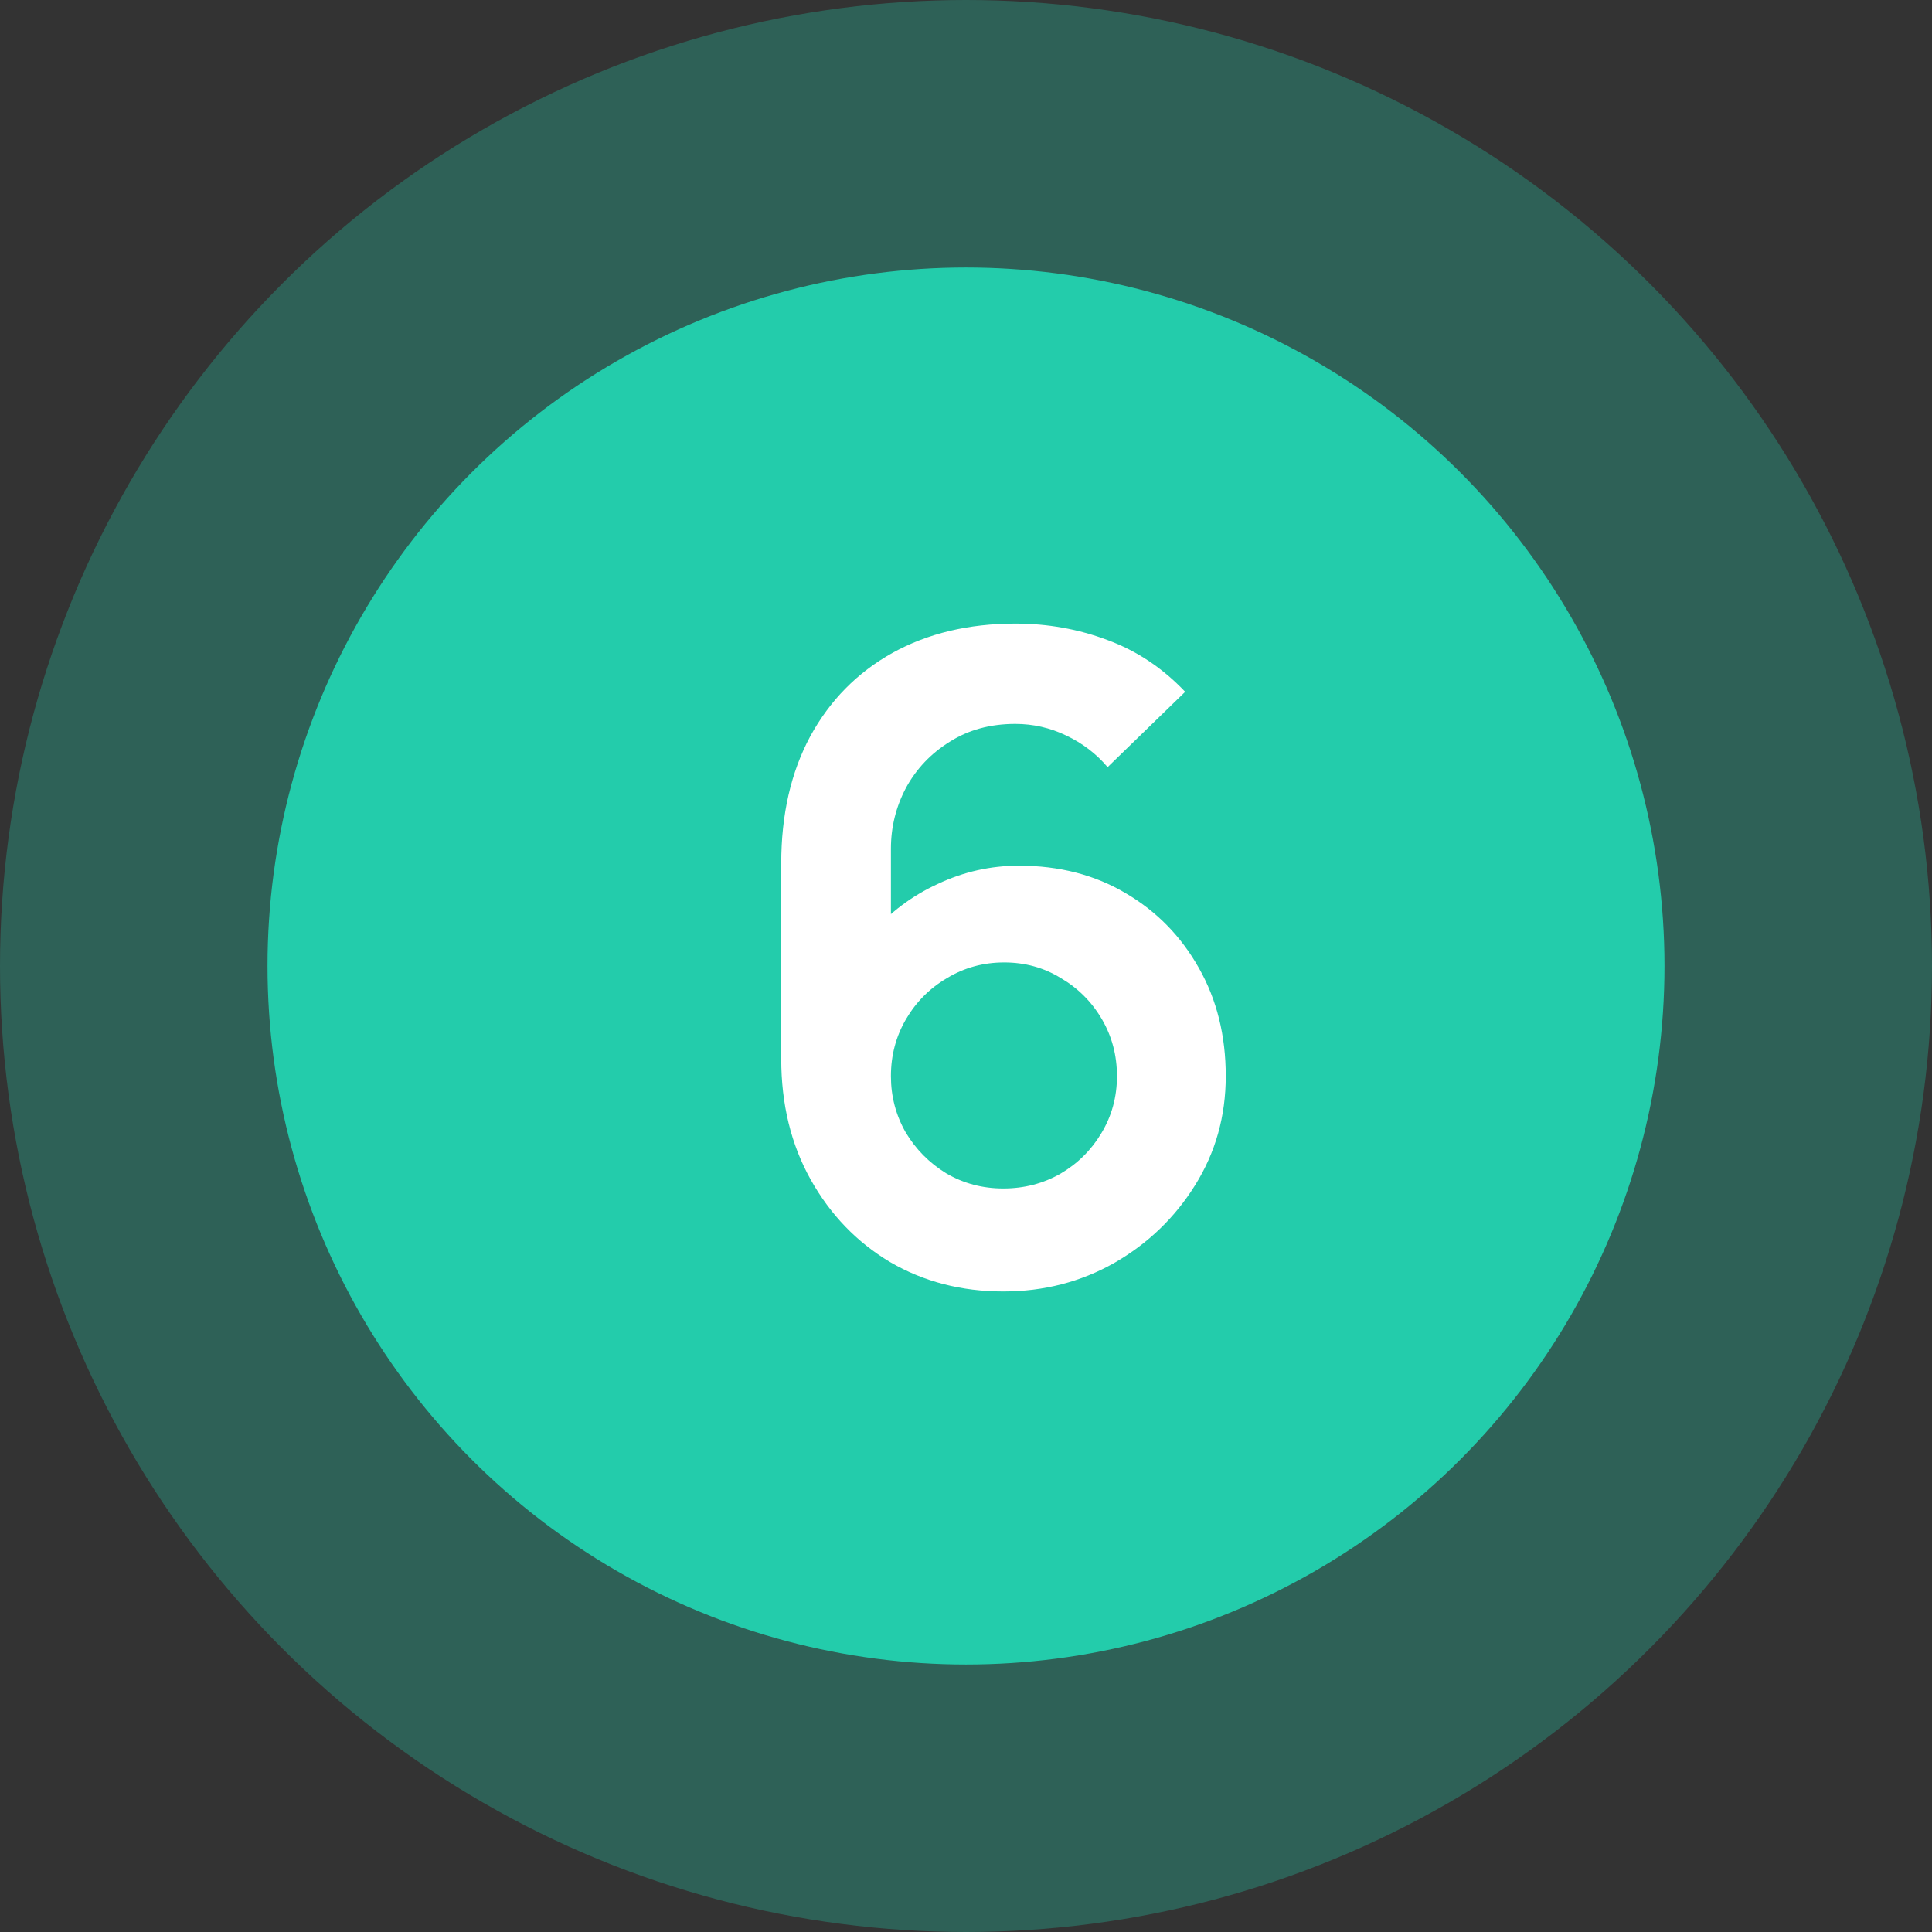
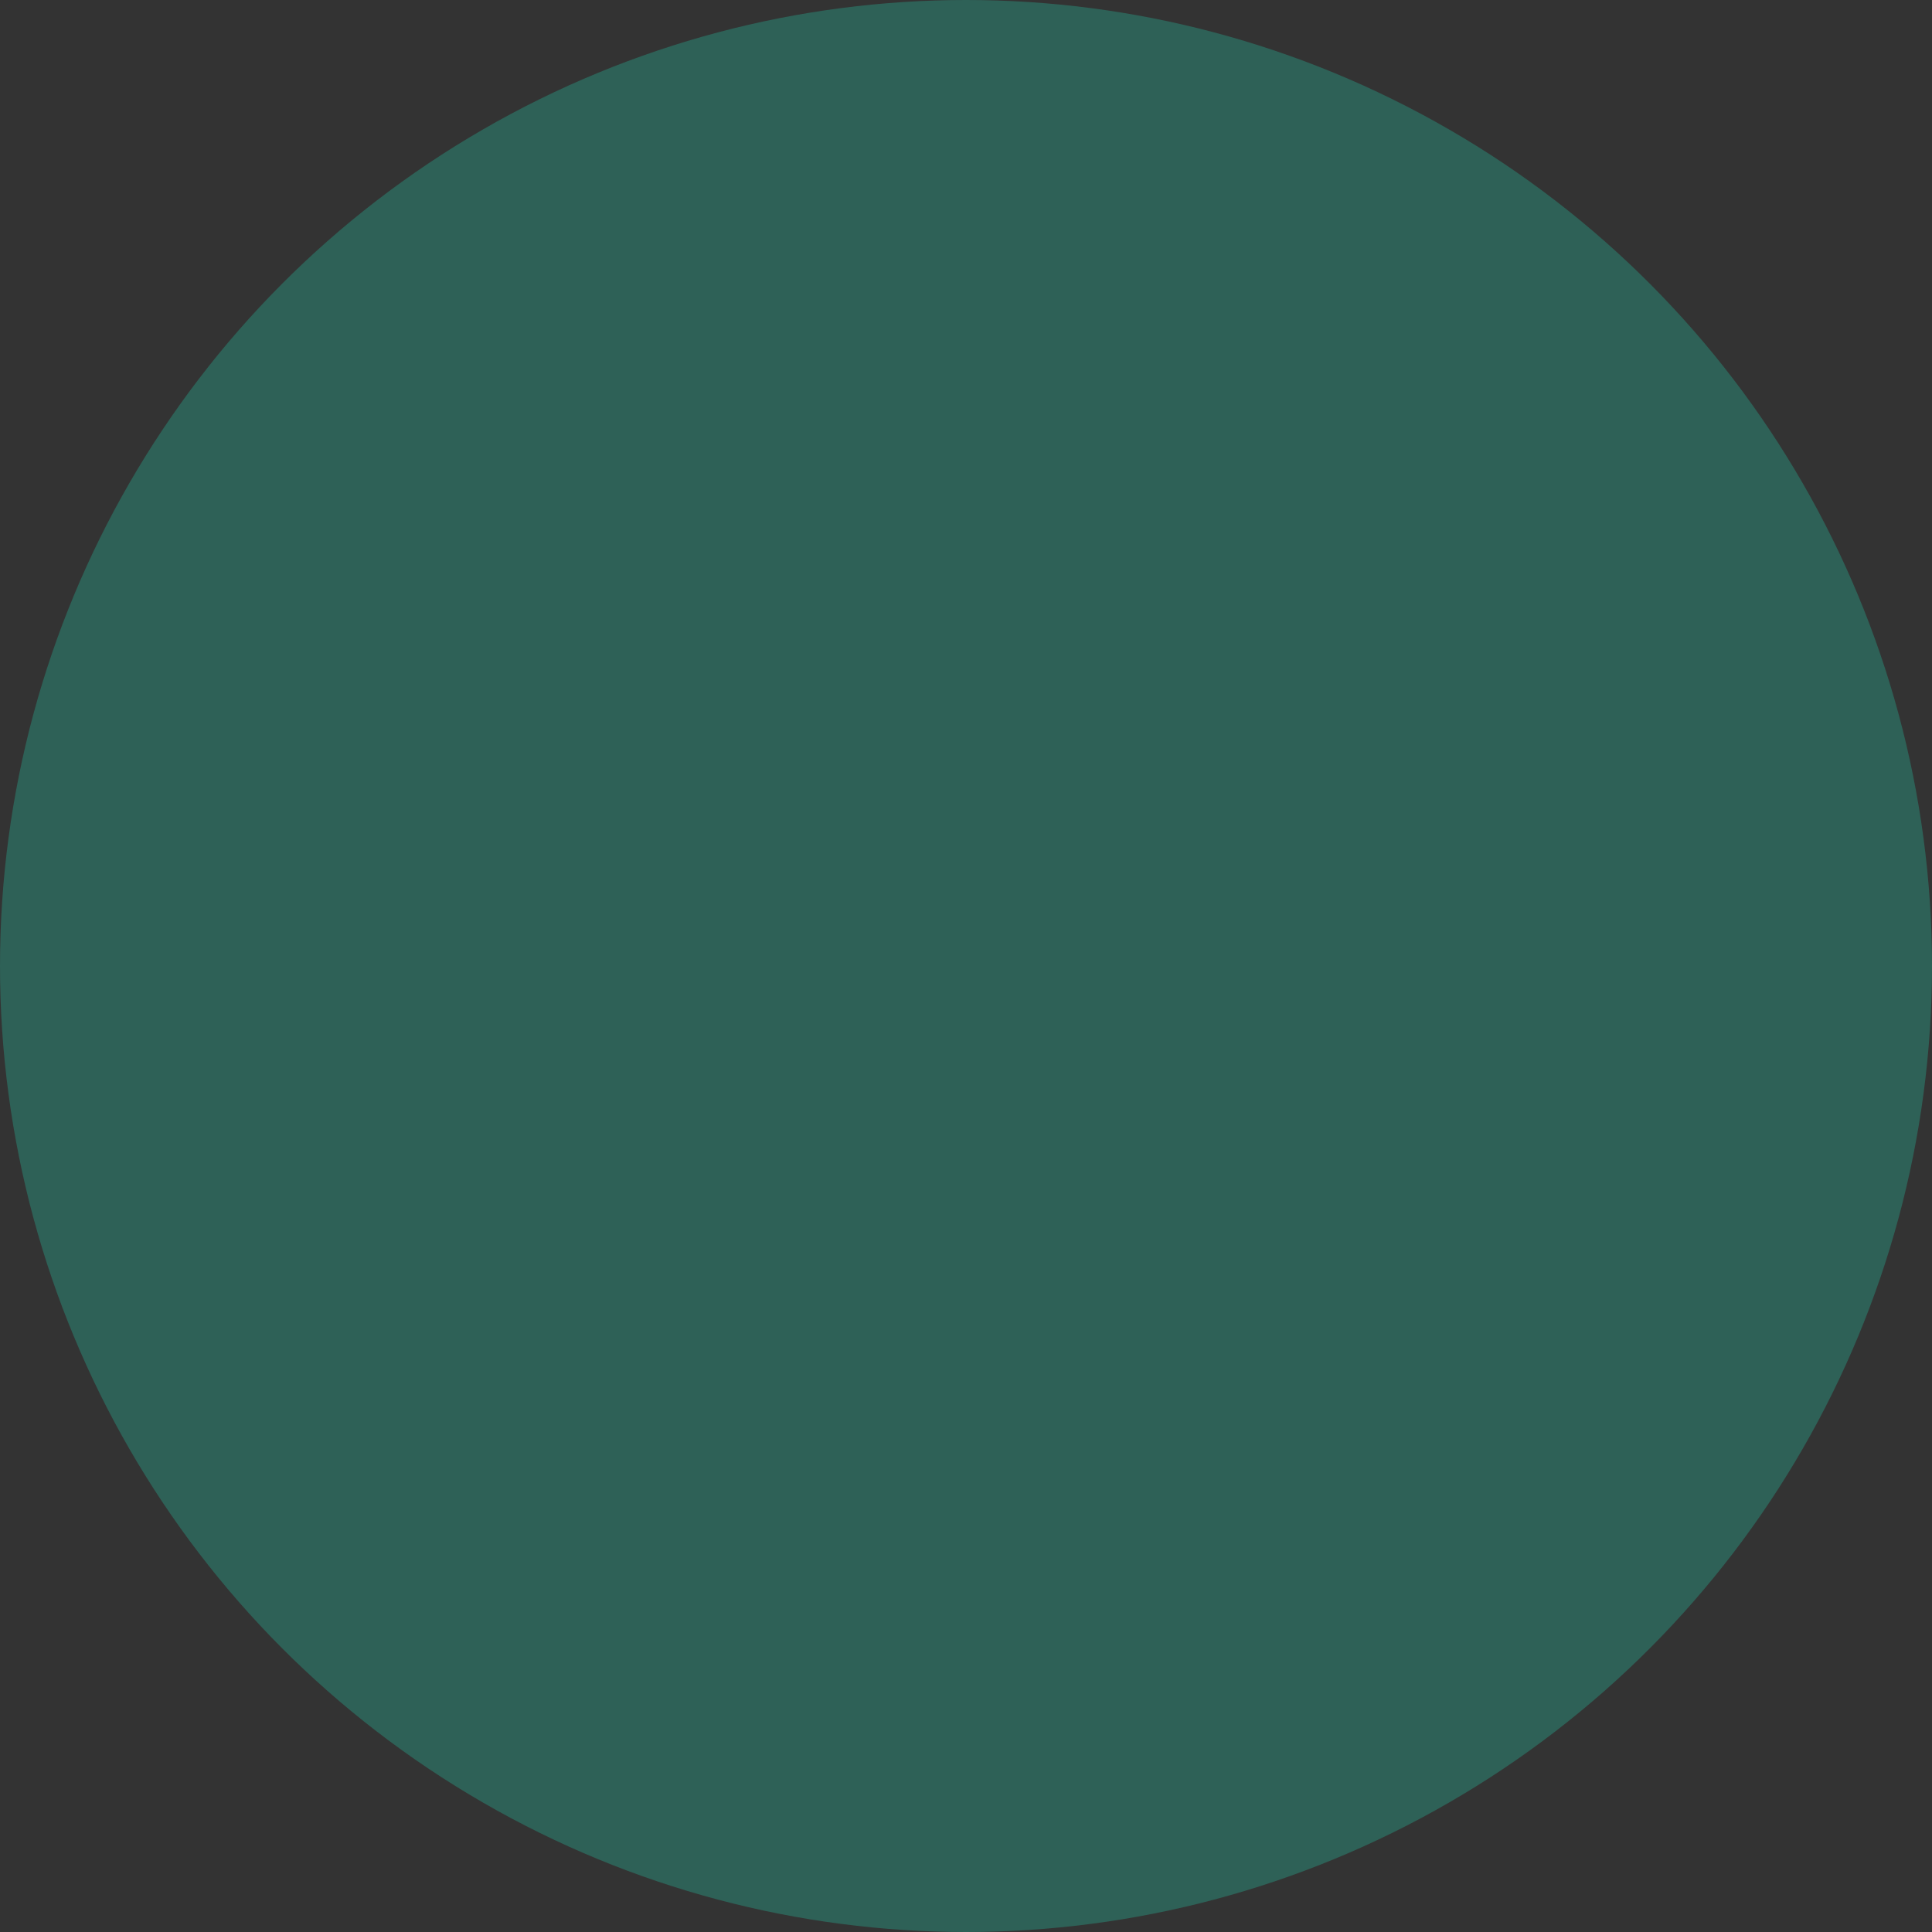
<svg xmlns="http://www.w3.org/2000/svg" width="65" height="65" viewBox="0 0 65 65" fill="none">
  <rect x="0" y="0" width="65" height="65" fill="#333333" stroke="none" />
  <circle cx="32.5" cy="32.5" r="32.5" fill="#23CCAB" fill-opacity="0.3" />
-   <circle cx="32.5" cy="32.5" r="23.5" fill="#23CCAB" />
-   <path d="M33.754 43.45C32.344 43.45 31.074 43.12 29.944 42.46C28.824 41.79 27.934 40.865 27.274 39.685C26.614 38.505 26.284 37.15 26.284 35.62V29.05C26.284 27.41 26.609 25.985 27.259 24.775C27.919 23.565 28.839 22.63 30.019 21.97C31.209 21.31 32.589 20.98 34.159 20.98C35.249 20.98 36.284 21.165 37.264 21.535C38.244 21.895 39.114 22.475 39.874 23.275L37.264 25.81C36.884 25.36 36.419 25.005 35.869 24.745C35.329 24.485 34.759 24.355 34.159 24.355C33.319 24.355 32.584 24.555 31.954 24.955C31.324 25.345 30.834 25.86 30.484 26.5C30.144 27.14 29.974 27.825 29.974 28.555V32.14L29.314 31.42C29.934 30.7 30.679 30.14 31.549 29.74C32.419 29.33 33.329 29.125 34.279 29.125C35.639 29.125 36.839 29.435 37.879 30.055C38.919 30.665 39.739 31.505 40.339 32.575C40.939 33.635 41.239 34.845 41.239 36.205C41.239 37.555 40.894 38.78 40.204 39.88C39.524 40.97 38.619 41.84 37.489 42.49C36.359 43.13 35.114 43.45 33.754 43.45ZM33.754 39.985C34.454 39.985 35.094 39.82 35.674 39.49C36.254 39.15 36.714 38.695 37.054 38.125C37.404 37.545 37.579 36.905 37.579 36.205C37.579 35.505 37.409 34.865 37.069 34.285C36.729 33.705 36.269 33.245 35.689 32.905C35.119 32.555 34.484 32.38 33.784 32.38C33.084 32.38 32.444 32.555 31.864 32.905C31.284 33.245 30.824 33.705 30.484 34.285C30.144 34.865 29.974 35.505 29.974 36.205C29.974 36.885 30.139 37.515 30.469 38.095C30.809 38.665 31.264 39.125 31.834 39.475C32.414 39.815 33.054 39.985 33.754 39.985Z" fill="white" />
</svg>